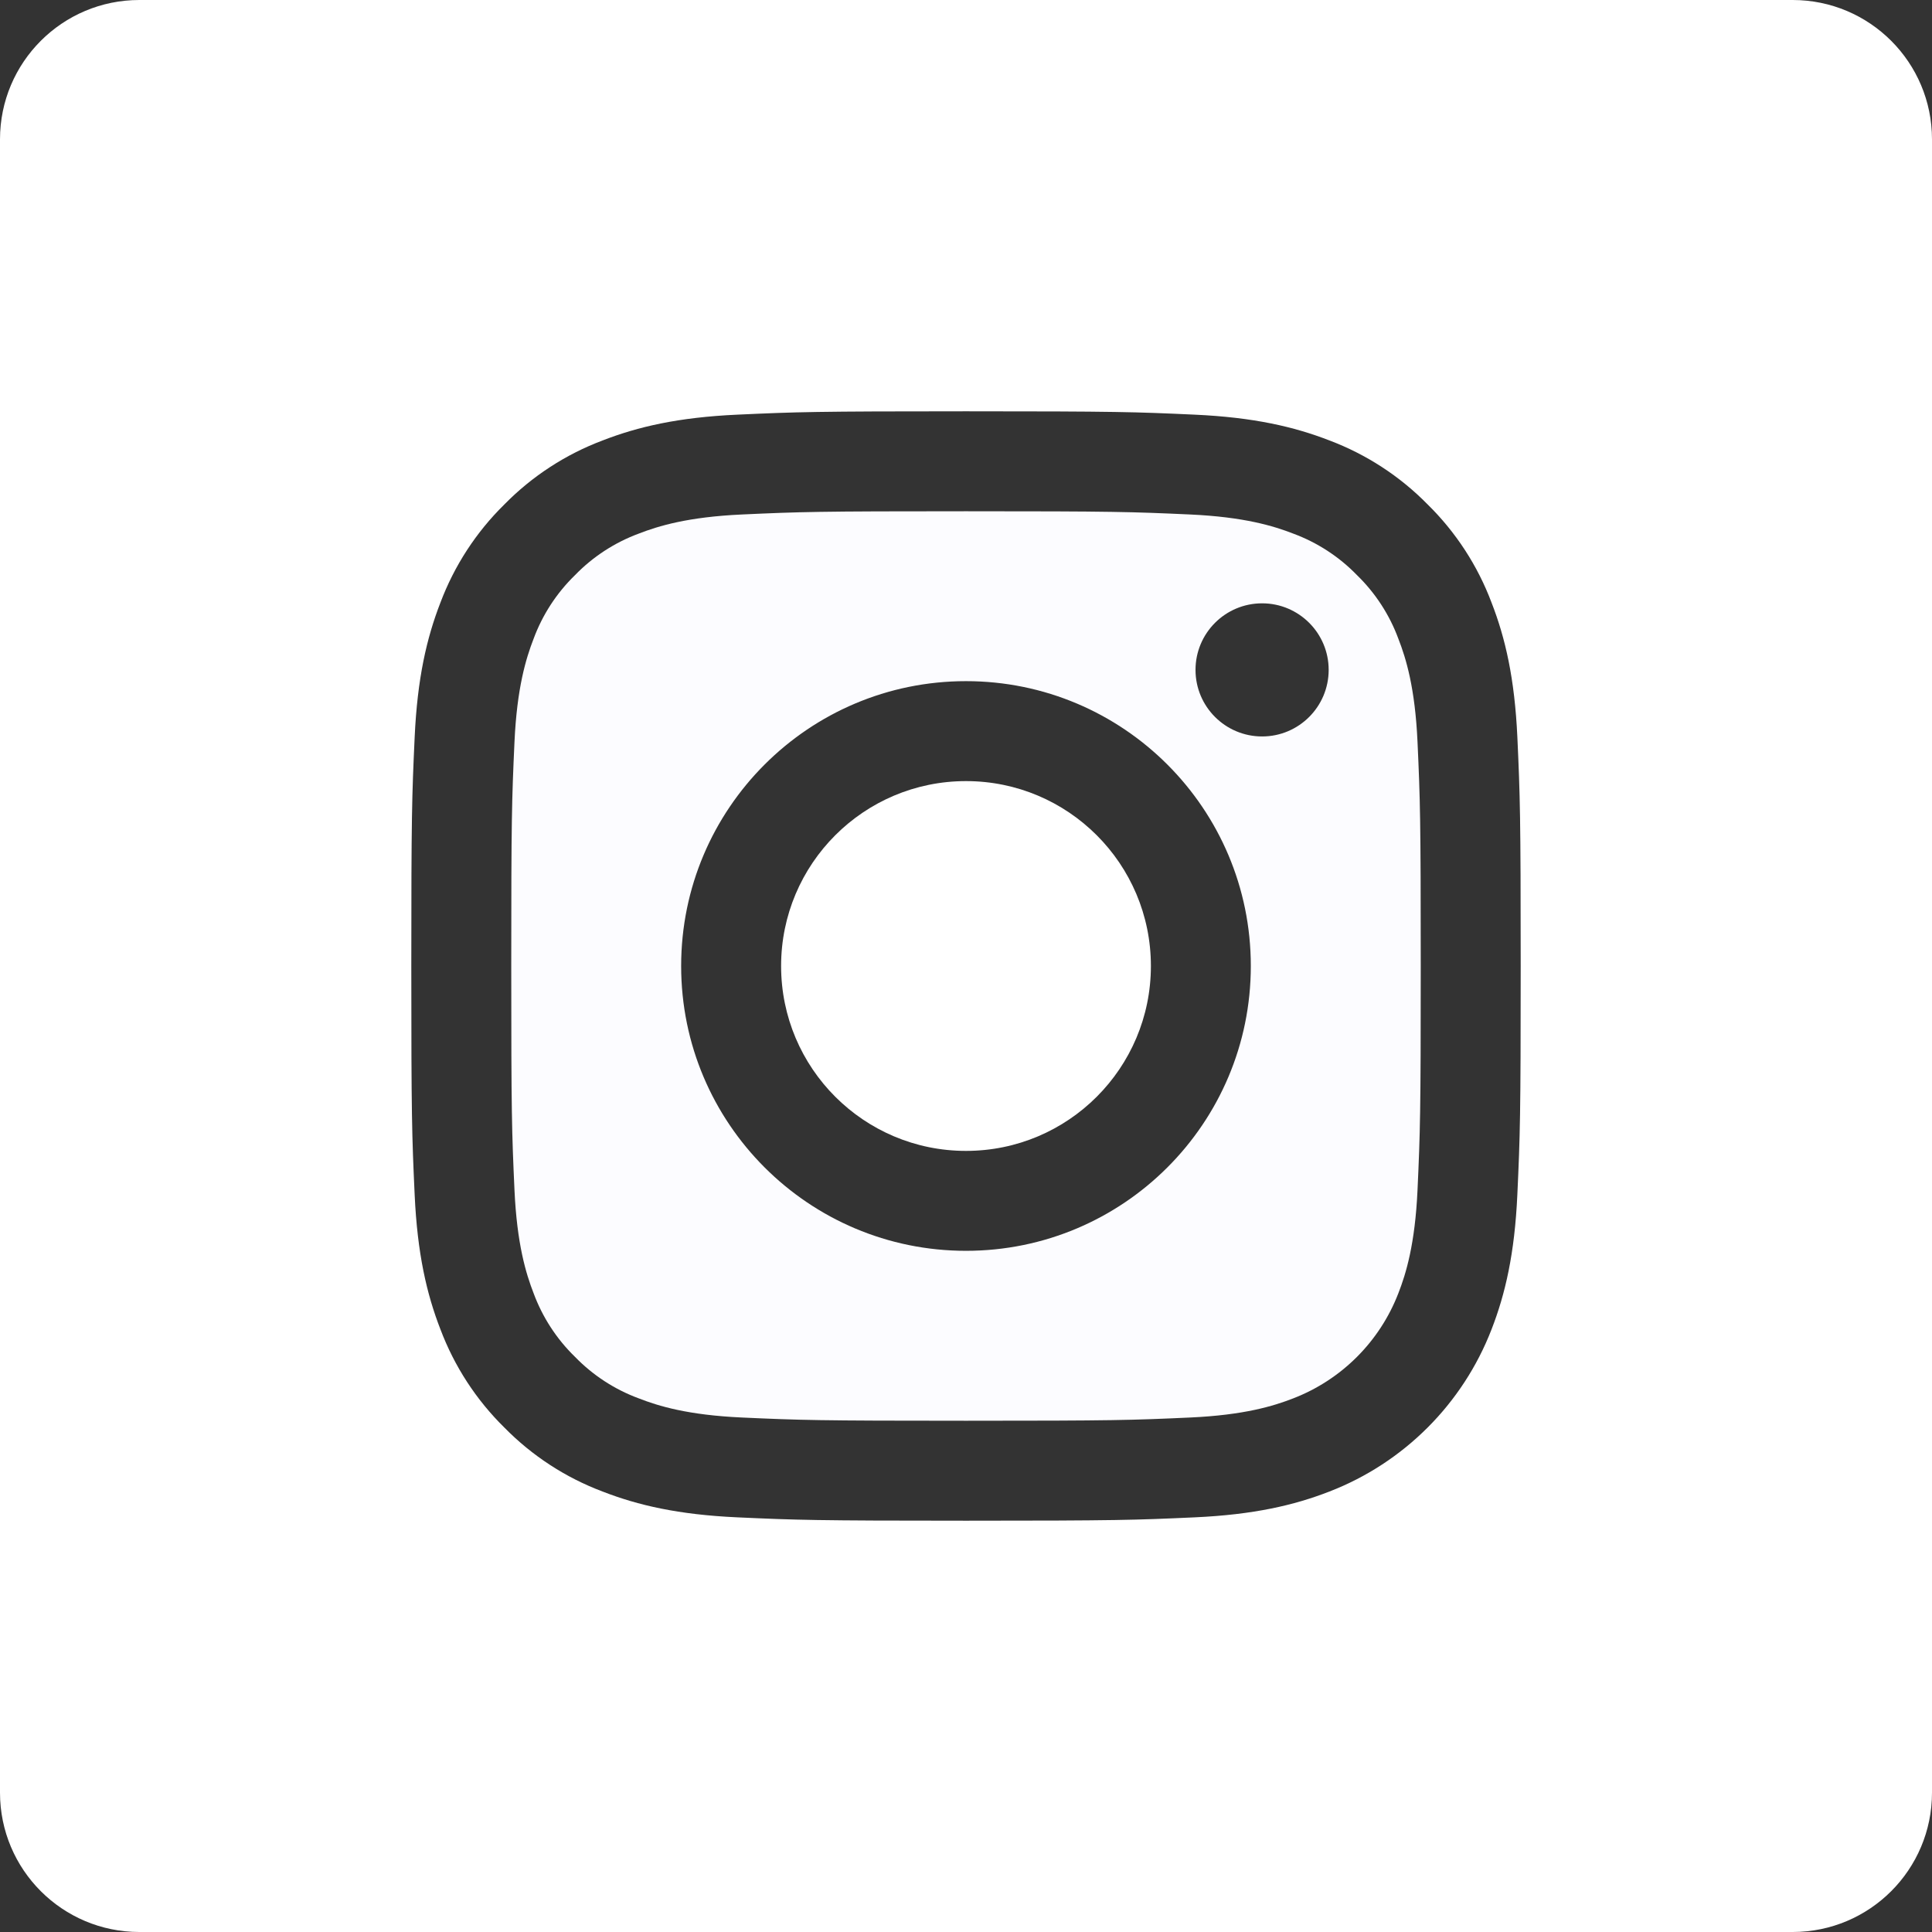
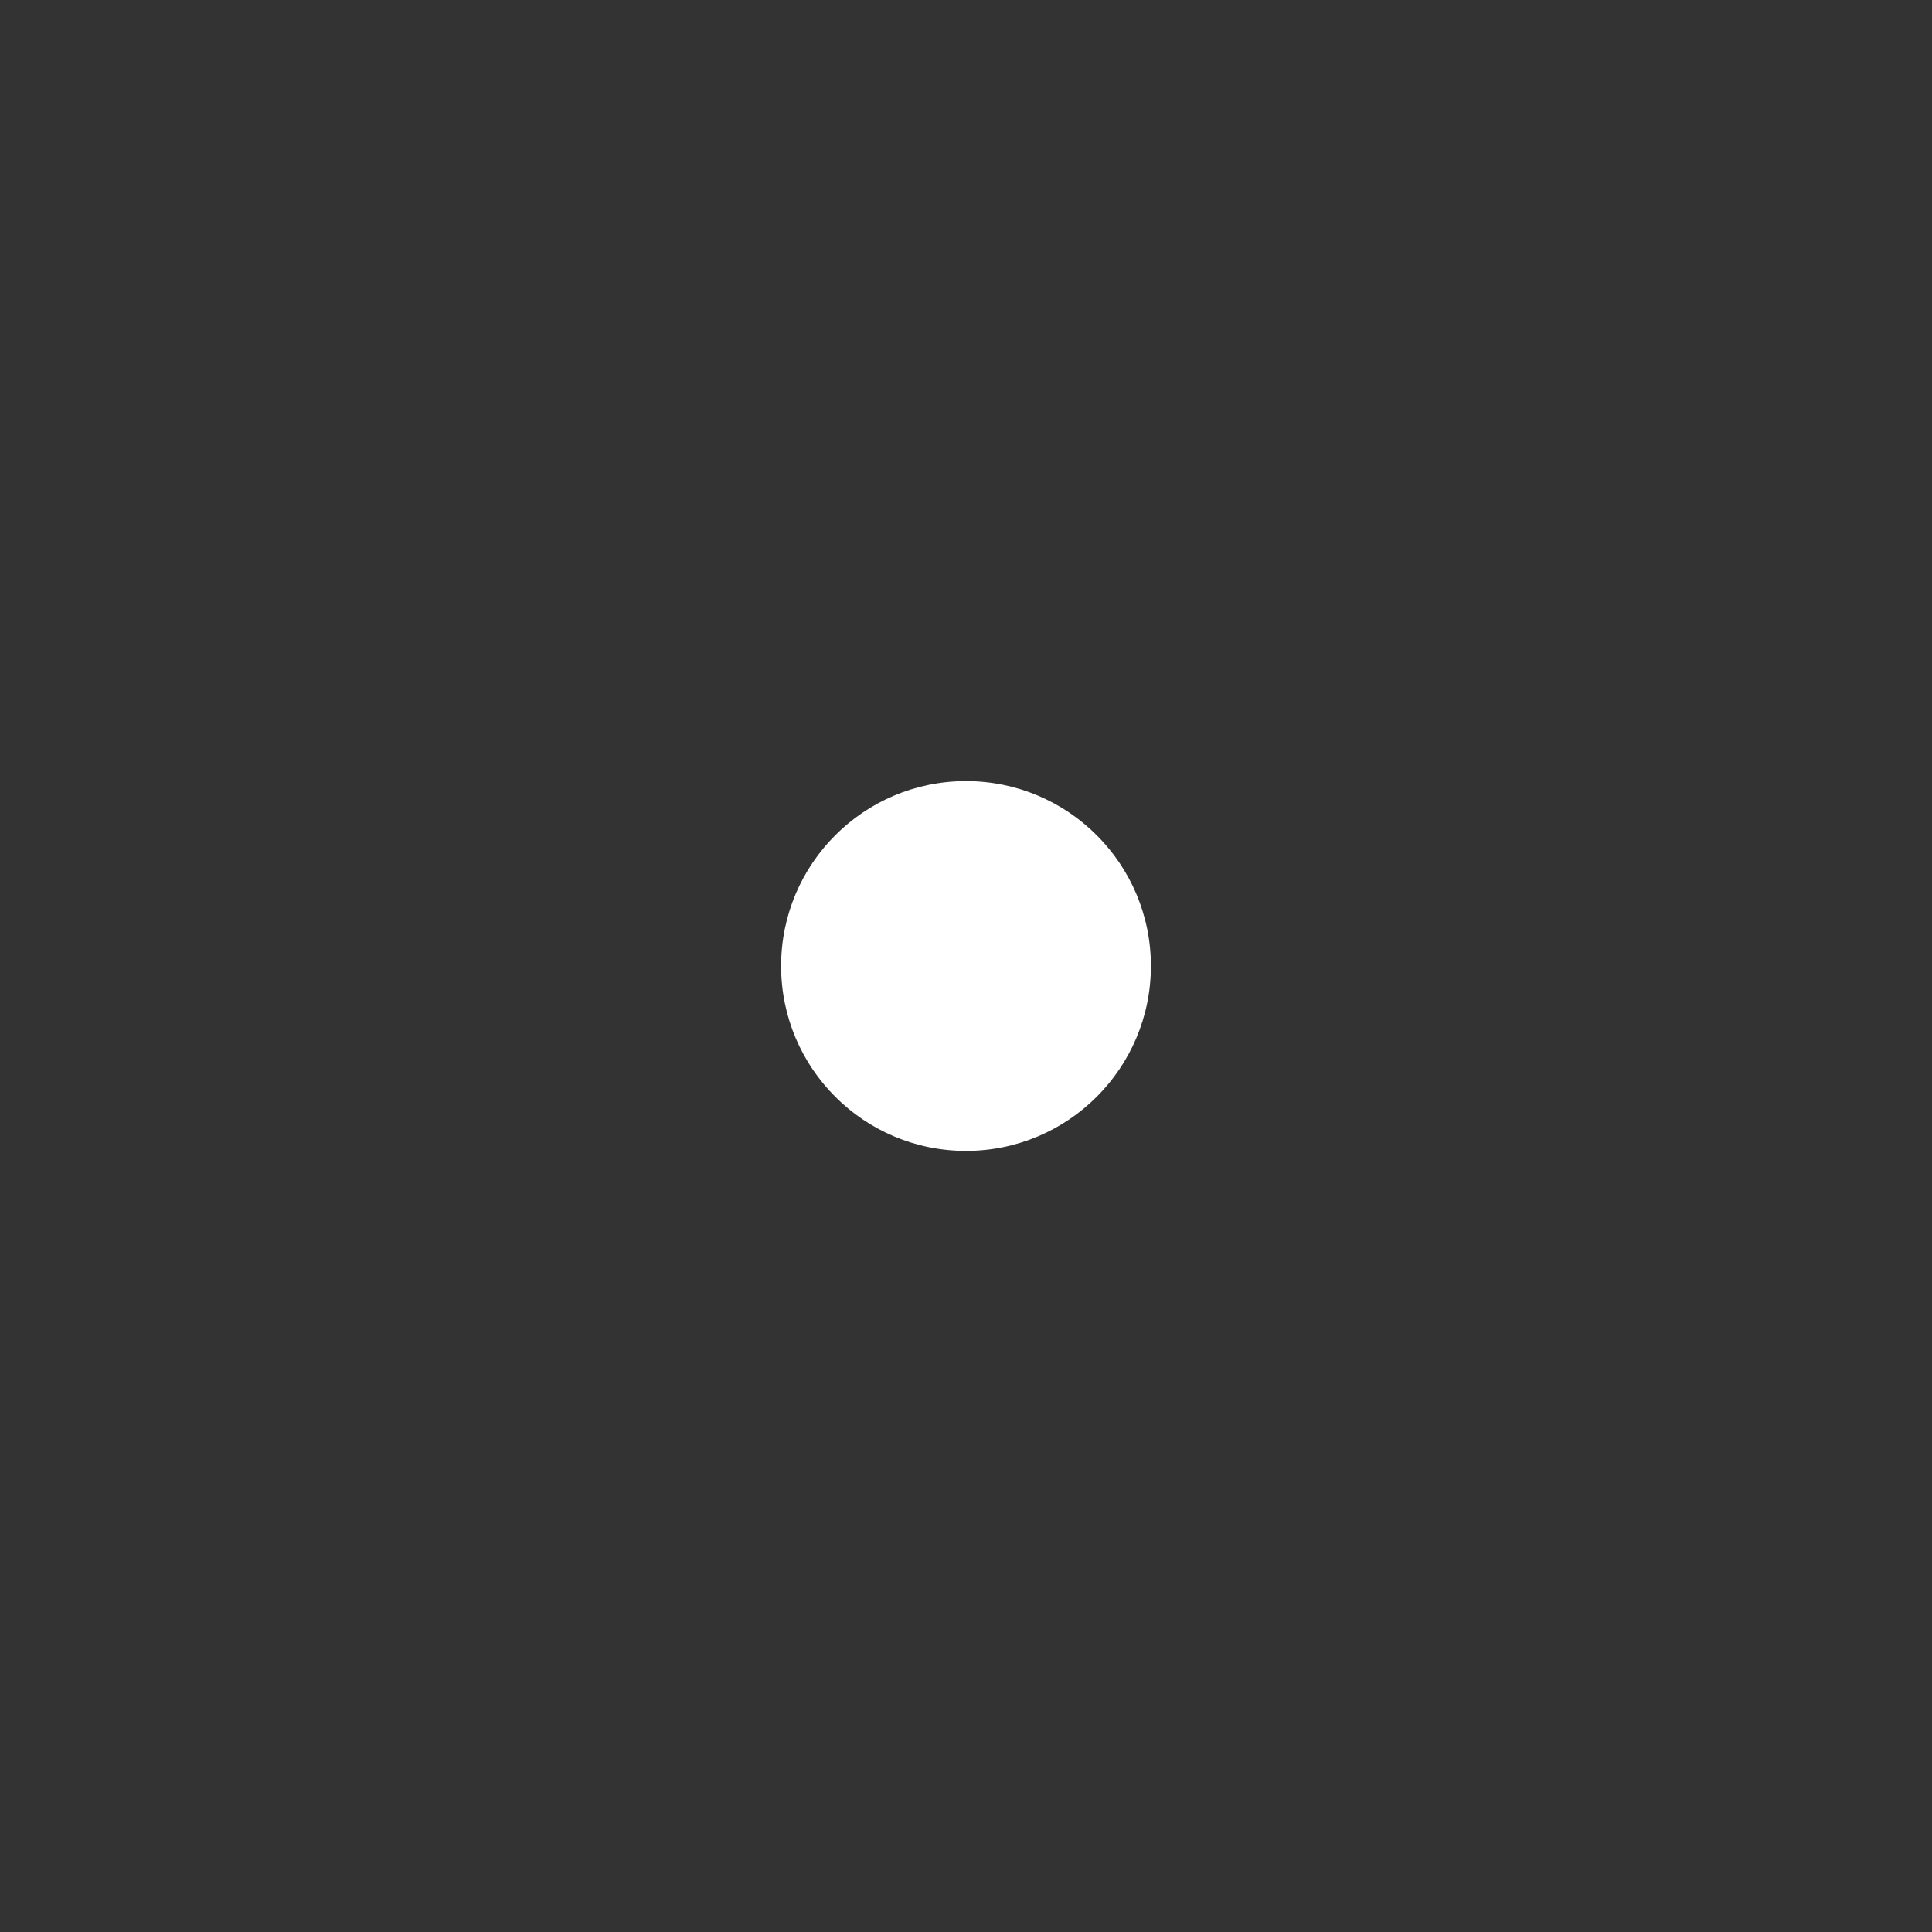
<svg xmlns="http://www.w3.org/2000/svg" width="64" height="64" viewBox="0 0 64 64" fill="none">
  <rect x="0" y="0" width="64" height="64" fill="#333333" stroke="none" />
  <g clip-path="url(#clip0)">
-     <path d="M46.324 21.163C46.03 20.365 45.56 19.643 44.95 19.05C44.357 18.439 43.635 17.97 42.837 17.675C42.19 17.424 41.217 17.125 39.425 17.043C37.487 16.955 36.906 16.936 32 16.936C27.093 16.936 26.512 16.954 24.575 17.043C22.783 17.125 21.81 17.424 21.163 17.675C20.365 17.97 19.643 18.439 19.05 19.05C18.44 19.643 17.97 20.364 17.675 21.163C17.424 21.81 17.125 22.783 17.043 24.575C16.955 26.512 16.936 27.093 16.936 32C16.936 36.906 16.955 37.487 17.043 39.425C17.125 41.217 17.424 42.19 17.675 42.837C17.97 43.635 18.439 44.357 19.05 44.95C19.643 45.56 20.364 46.03 21.163 46.324C21.81 46.576 22.783 46.876 24.575 46.957C26.512 47.045 27.093 47.064 32 47.064C36.907 47.064 37.488 47.045 39.425 46.957C41.216 46.876 42.19 46.576 42.837 46.324C44.44 45.706 45.706 44.44 46.324 42.837C46.576 42.19 46.875 41.217 46.957 39.425C47.045 37.487 47.064 36.906 47.064 32C47.064 27.093 47.045 26.512 46.957 24.575C46.876 22.783 46.576 21.81 46.324 21.163ZM32 41.435C26.789 41.435 22.564 37.211 22.564 32C22.564 26.788 26.789 22.564 32 22.564C37.211 22.564 41.435 26.788 41.435 32C41.435 37.211 37.211 41.435 32 41.435ZM41.809 24.396C40.591 24.396 39.603 23.409 39.603 22.191C39.603 20.973 40.591 19.986 41.809 19.986C43.026 19.986 44.014 20.973 44.014 22.191C44.013 23.409 43.026 24.396 41.809 24.396Z" fill="#FCFCFF" />
    <path d="M38.125 32C38.125 35.383 35.383 38.125 32 38.125C28.617 38.125 25.875 35.383 25.875 32C25.875 28.617 28.617 25.875 32 25.875C35.383 25.875 38.125 28.617 38.125 32Z" fill="white" />
-     <path d="M59.384 0H4.616C2.066 0 0 2.066 0 4.616V59.384C0 61.934 2.066 64 4.616 64H59.384C61.934 64 64 61.934 64 59.384V4.616C64 2.066 61.934 0 59.384 0V0ZM50.264 39.576C50.175 41.532 49.864 42.867 49.41 44.036C48.456 46.504 46.504 48.456 44.036 49.41C42.868 49.864 41.532 50.175 39.576 50.264C37.617 50.353 36.991 50.375 32.001 50.375C27.01 50.375 26.384 50.353 24.424 50.264C22.469 50.175 21.133 49.864 19.964 49.41C18.738 48.949 17.627 48.226 16.709 47.291C15.775 46.373 15.052 45.262 14.59 44.036C14.136 42.868 13.825 41.532 13.736 39.576C13.646 37.616 13.625 36.99 13.625 32C13.625 27.01 13.646 26.384 13.736 24.424C13.825 22.468 14.135 21.133 14.589 19.964C15.051 18.738 15.774 17.627 16.709 16.709C17.627 15.774 18.738 15.051 19.964 14.59C21.133 14.136 22.468 13.825 24.424 13.736C26.384 13.646 27.01 13.625 32 13.625C36.99 13.625 37.616 13.646 39.576 13.736C41.532 13.825 42.867 14.136 44.036 14.589C45.262 15.051 46.373 15.774 47.291 16.709C48.226 17.627 48.949 18.738 49.41 19.964C49.865 21.133 50.175 22.468 50.265 24.424C50.354 26.384 50.375 27.01 50.375 32C50.375 36.99 50.354 37.616 50.264 39.576Z" fill="white" />
  </g>
  <defs>
    <clipPath id="clip0">
      <rect width="64" height="64" fill="white" />
    </clipPath>
  </defs>
</svg>